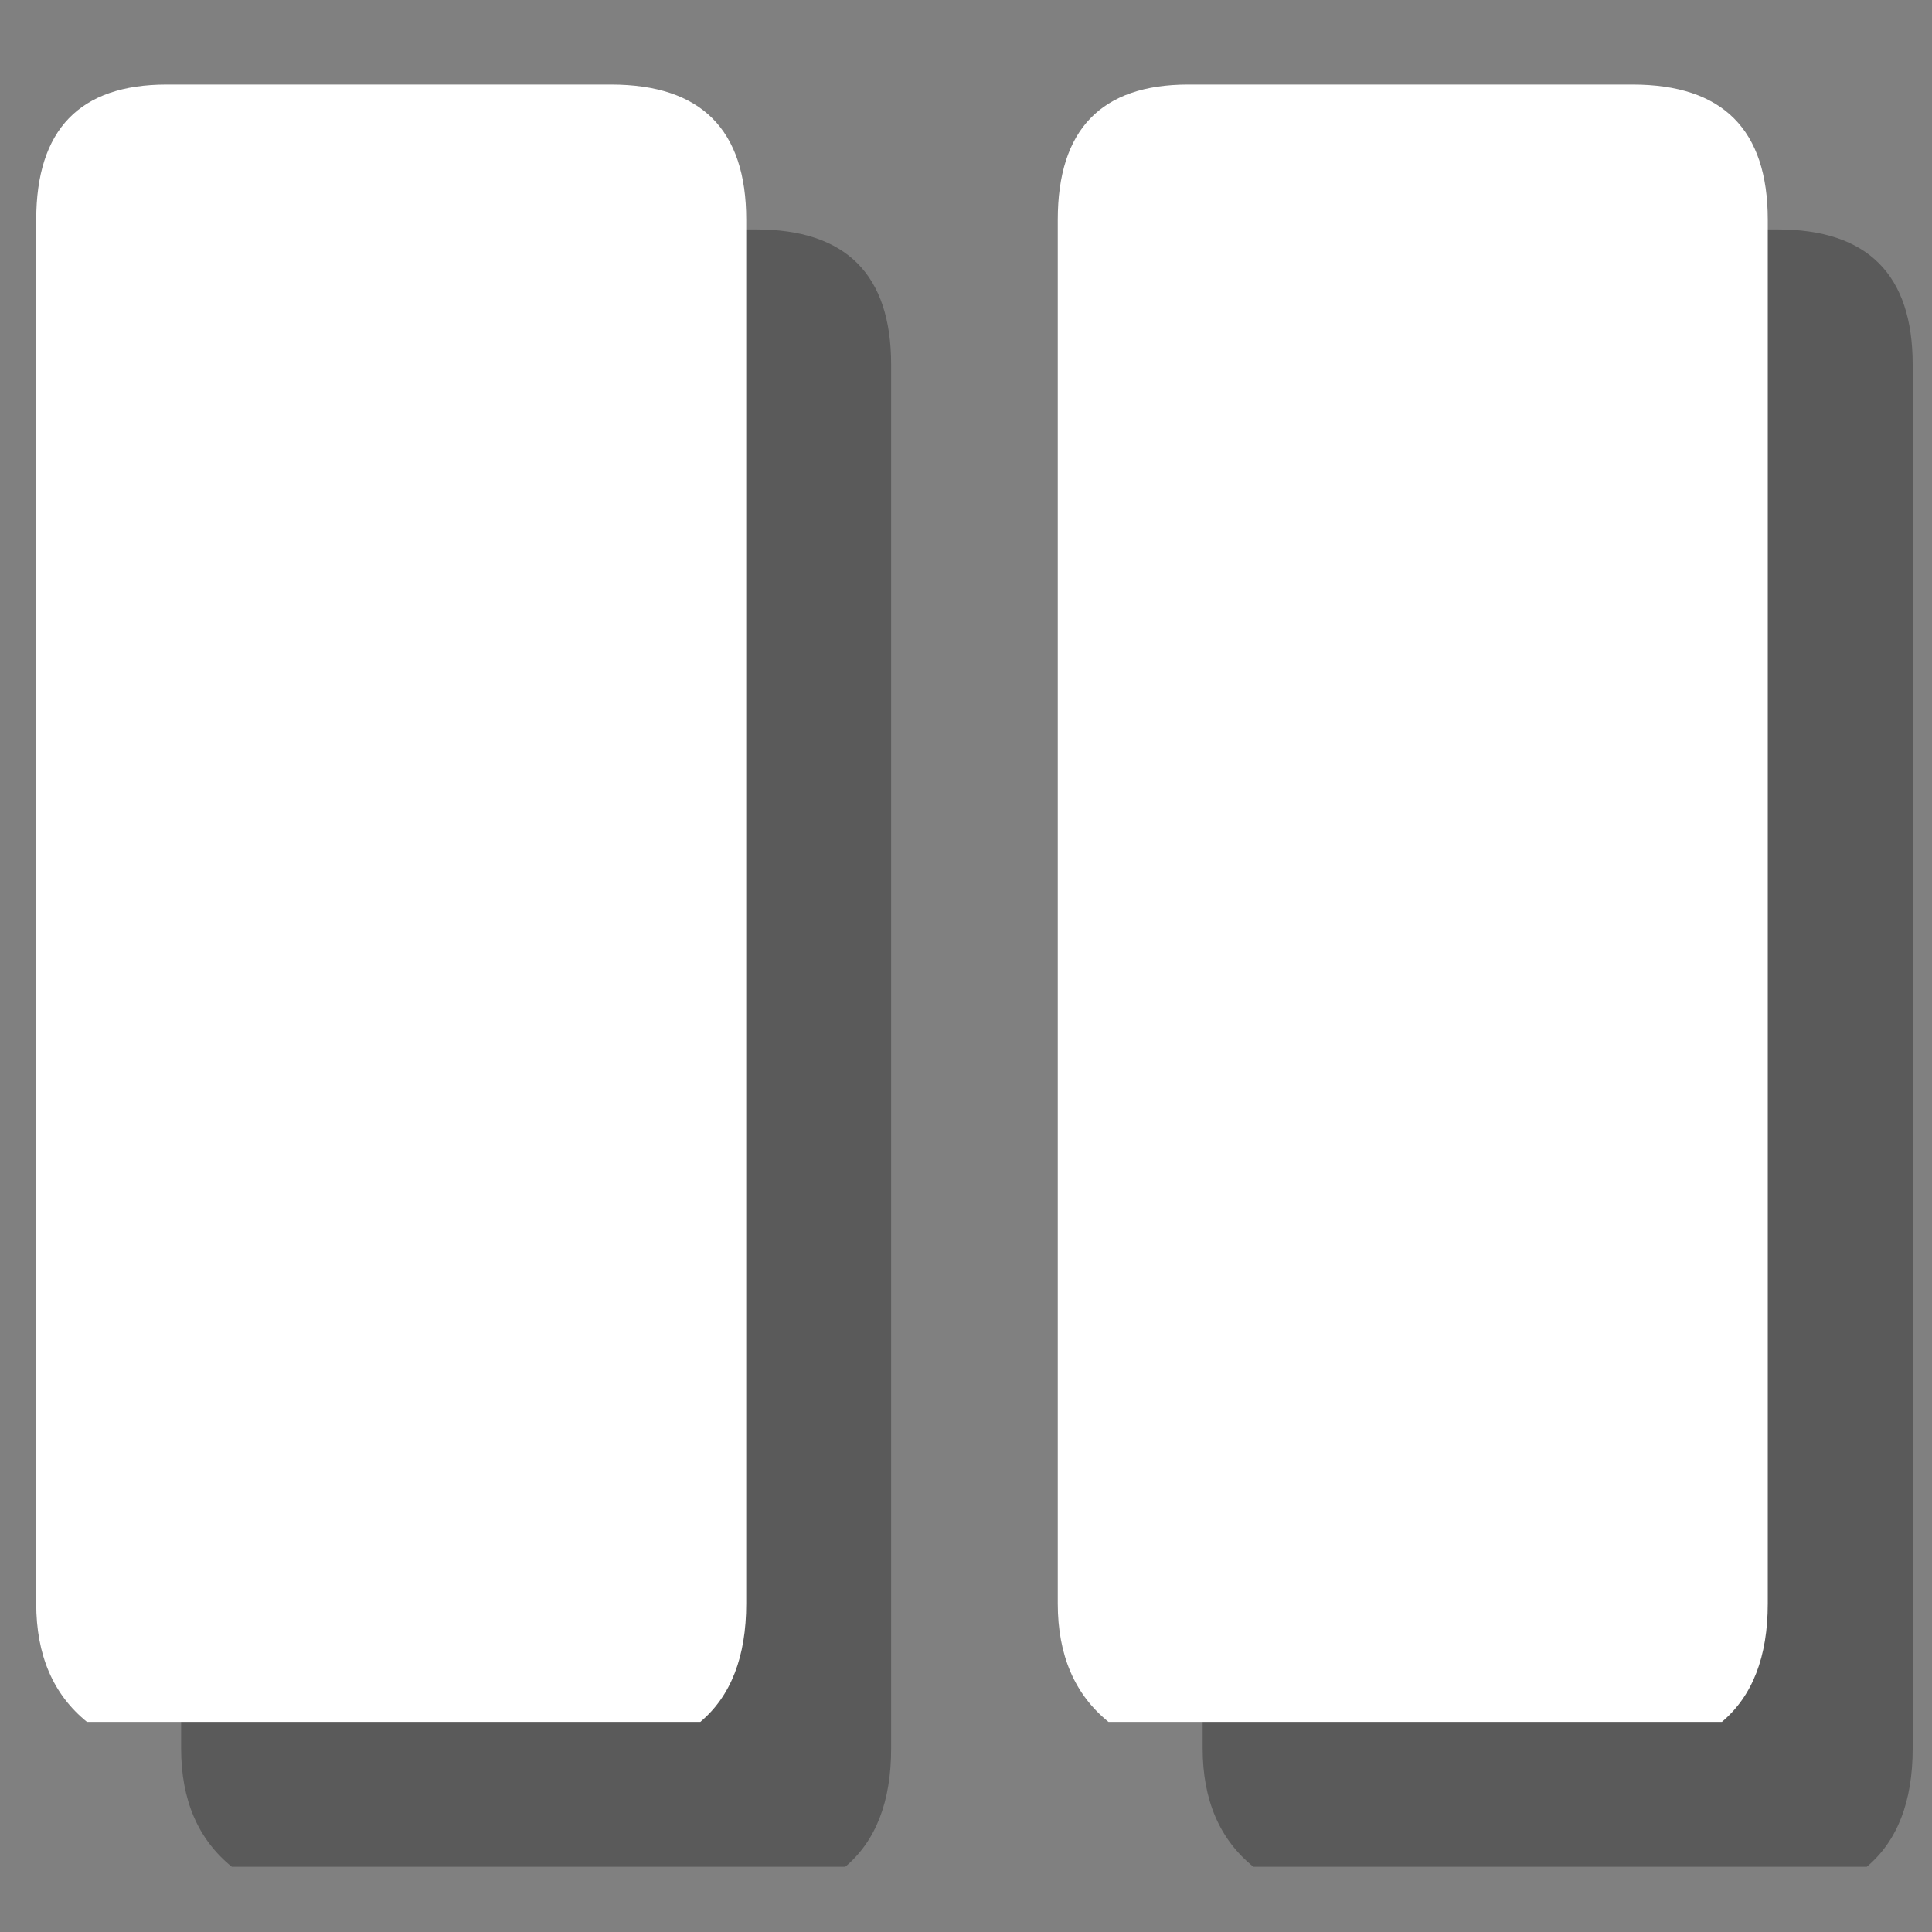
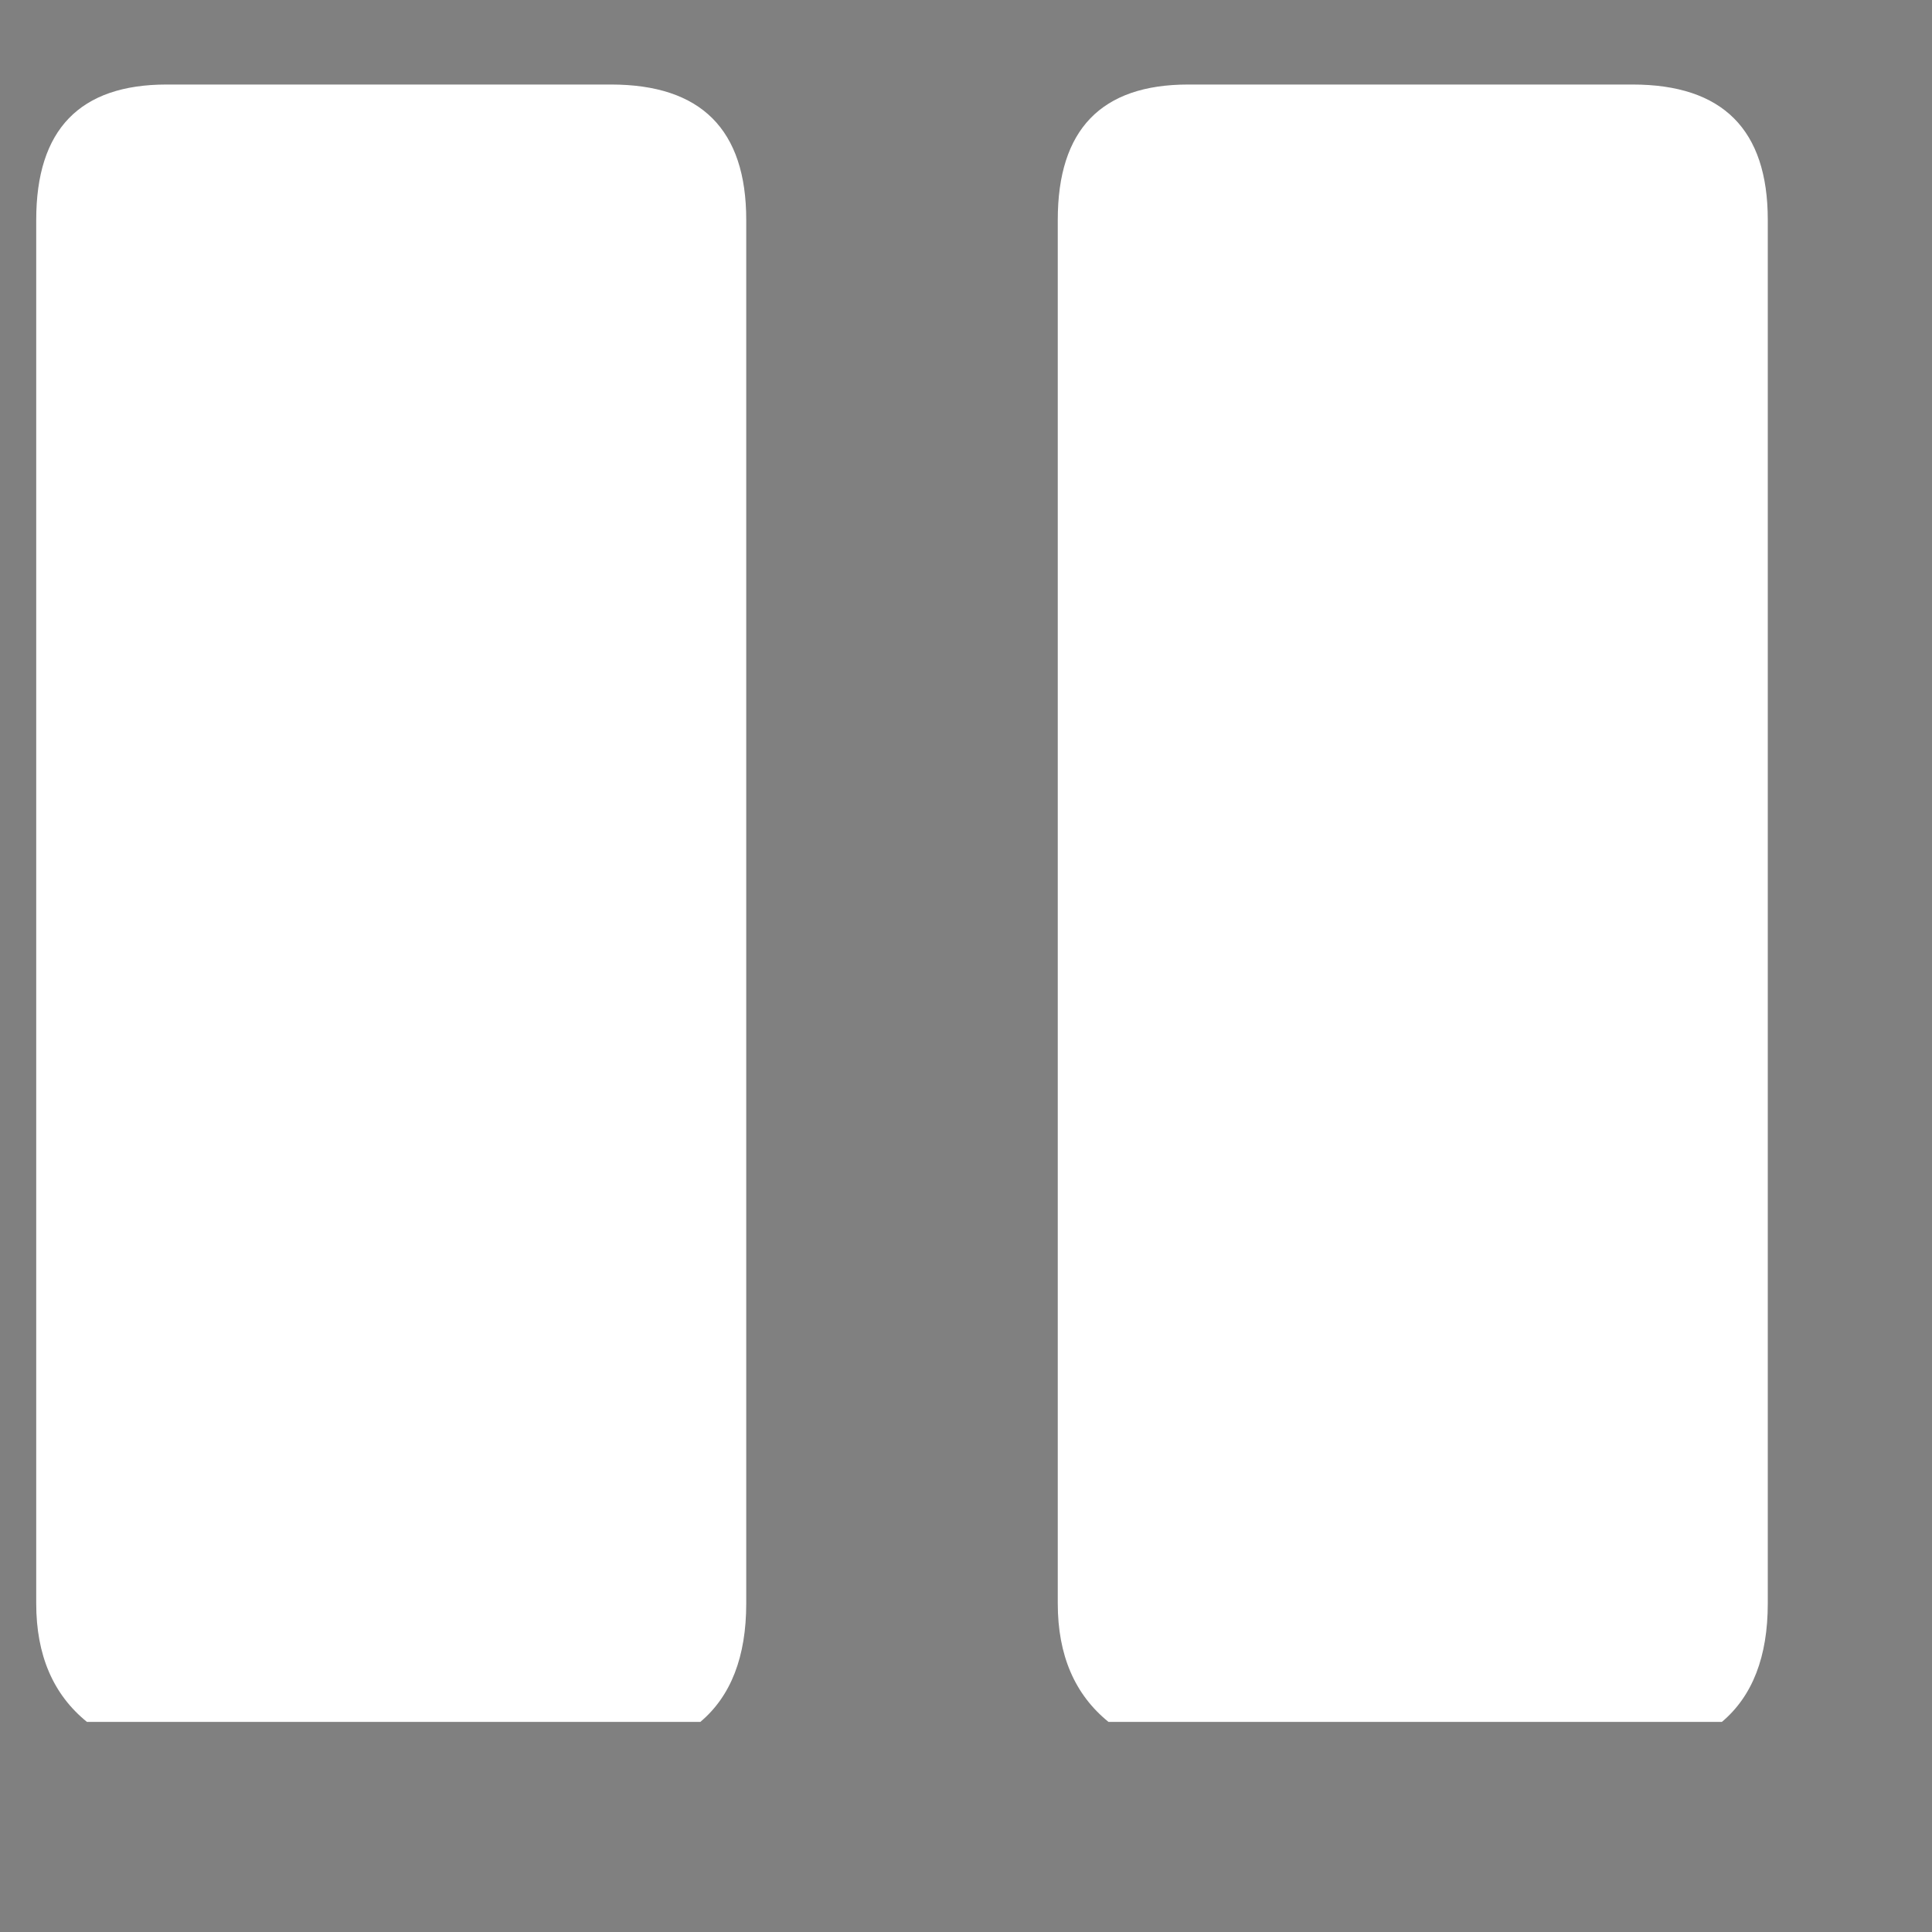
<svg xmlns="http://www.w3.org/2000/svg" id="icoGames" image-rendering="auto" baseProfile="basic" version="1.1" x="0px" y="0px" width="40" height="40">
  <rect width="100%" height="100%" fill="#808080" stroke="none" />
  <g id="000-EXPORT_icoPause_s" overflow="visible">
-     <path fill="#000" fill-opacity=".298" stroke="none" d="M6.45 4.75Q3.75 4.75 3.75 7.55L3.75 36.2Q3.75 37.8 4.8 38.65L17.5 38.65Q18.45 37.85 18.45 36.2L18.45 7.55Q18.45 4.75 15.65 4.75L6.45 4.75M27.6 4.75Q24.9 4.75 24.9 7.55L24.9 36.2Q24.9 37.8 25.95 38.65L38.65 38.65Q39.6 37.85 39.6 36.2L39.6 7.55Q39.6 4.75 36.8 4.75L27.6 4.75Z" />
    <path fill="#FFF" stroke="none" d="M3.45 1.75Q.75 1.75 .75 4.55L.75 33.2Q.75 34.8 1.8 35.65L14.5 35.65Q15.45 34.85 15.45 33.2L15.45 4.55Q15.45 1.75 12.65 1.75L3.45 1.75M24.6 1.75Q21.9 1.75 21.9 4.55L21.9 33.2Q21.9 34.8 22.95 35.65L35.65 35.65Q36.6 34.85 36.6 33.2L36.6 4.55Q36.6 1.75 33.8 1.75L24.6 1.75Z" />
  </g>
</svg>